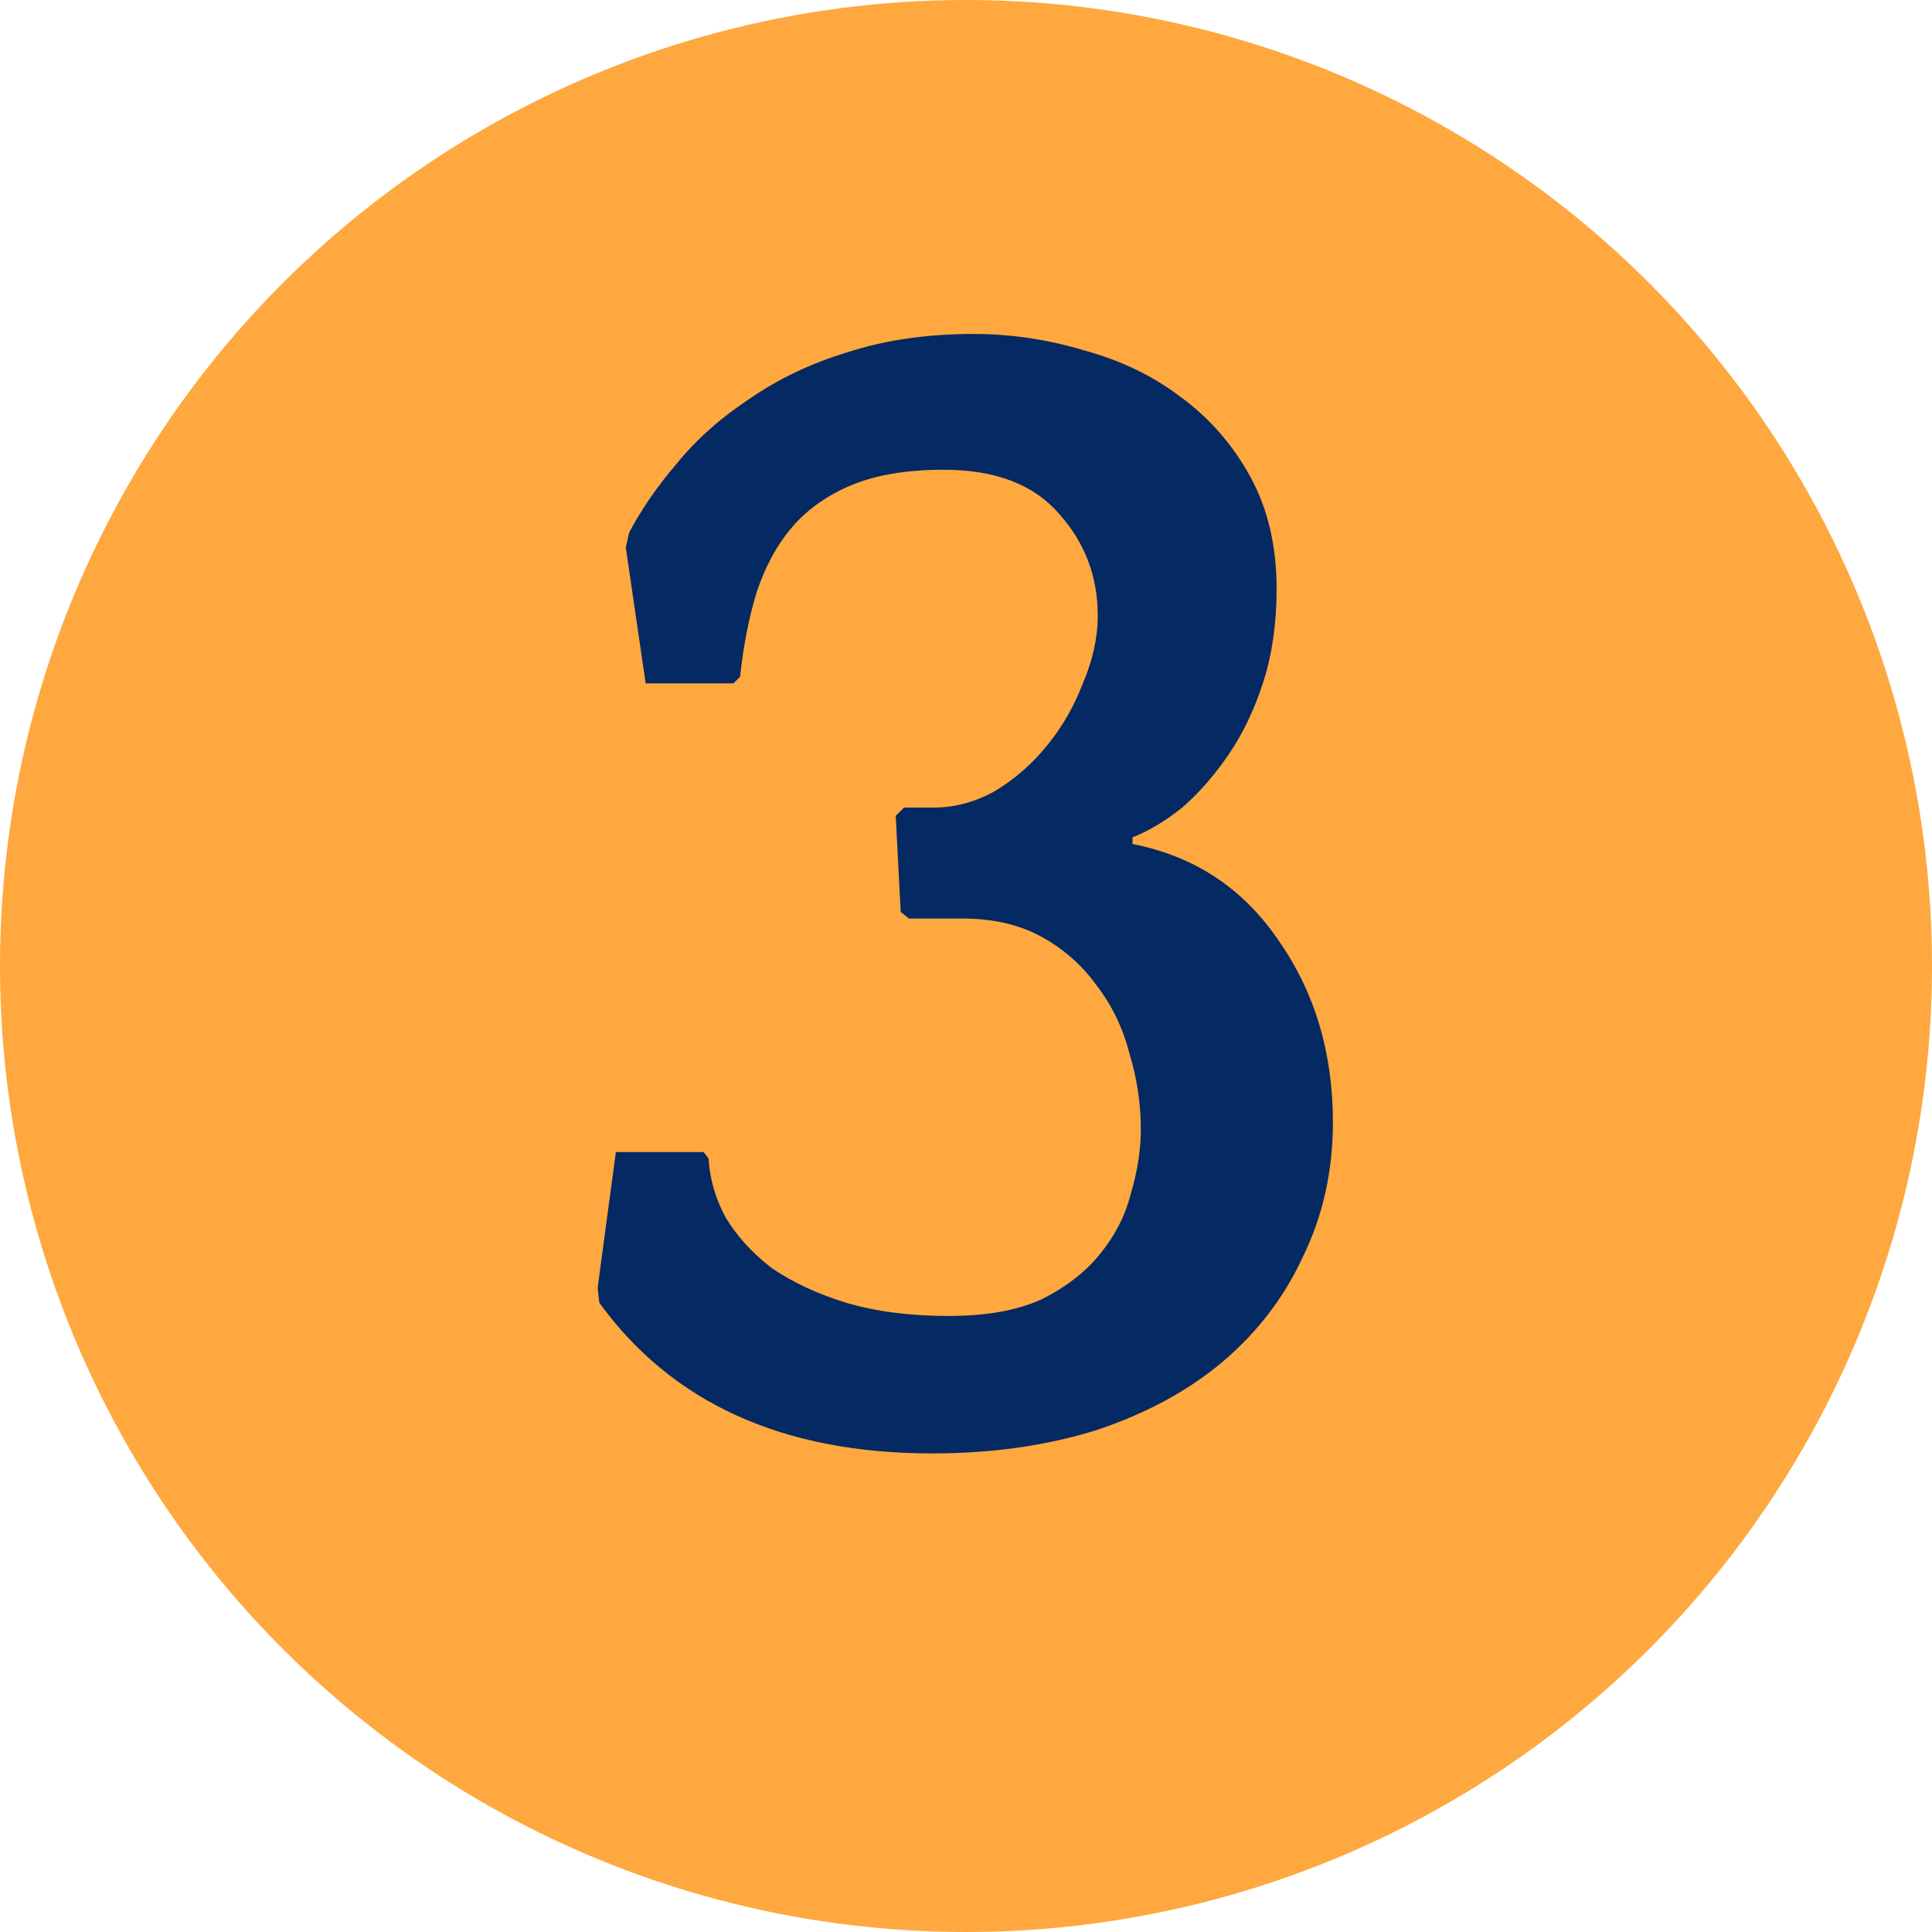
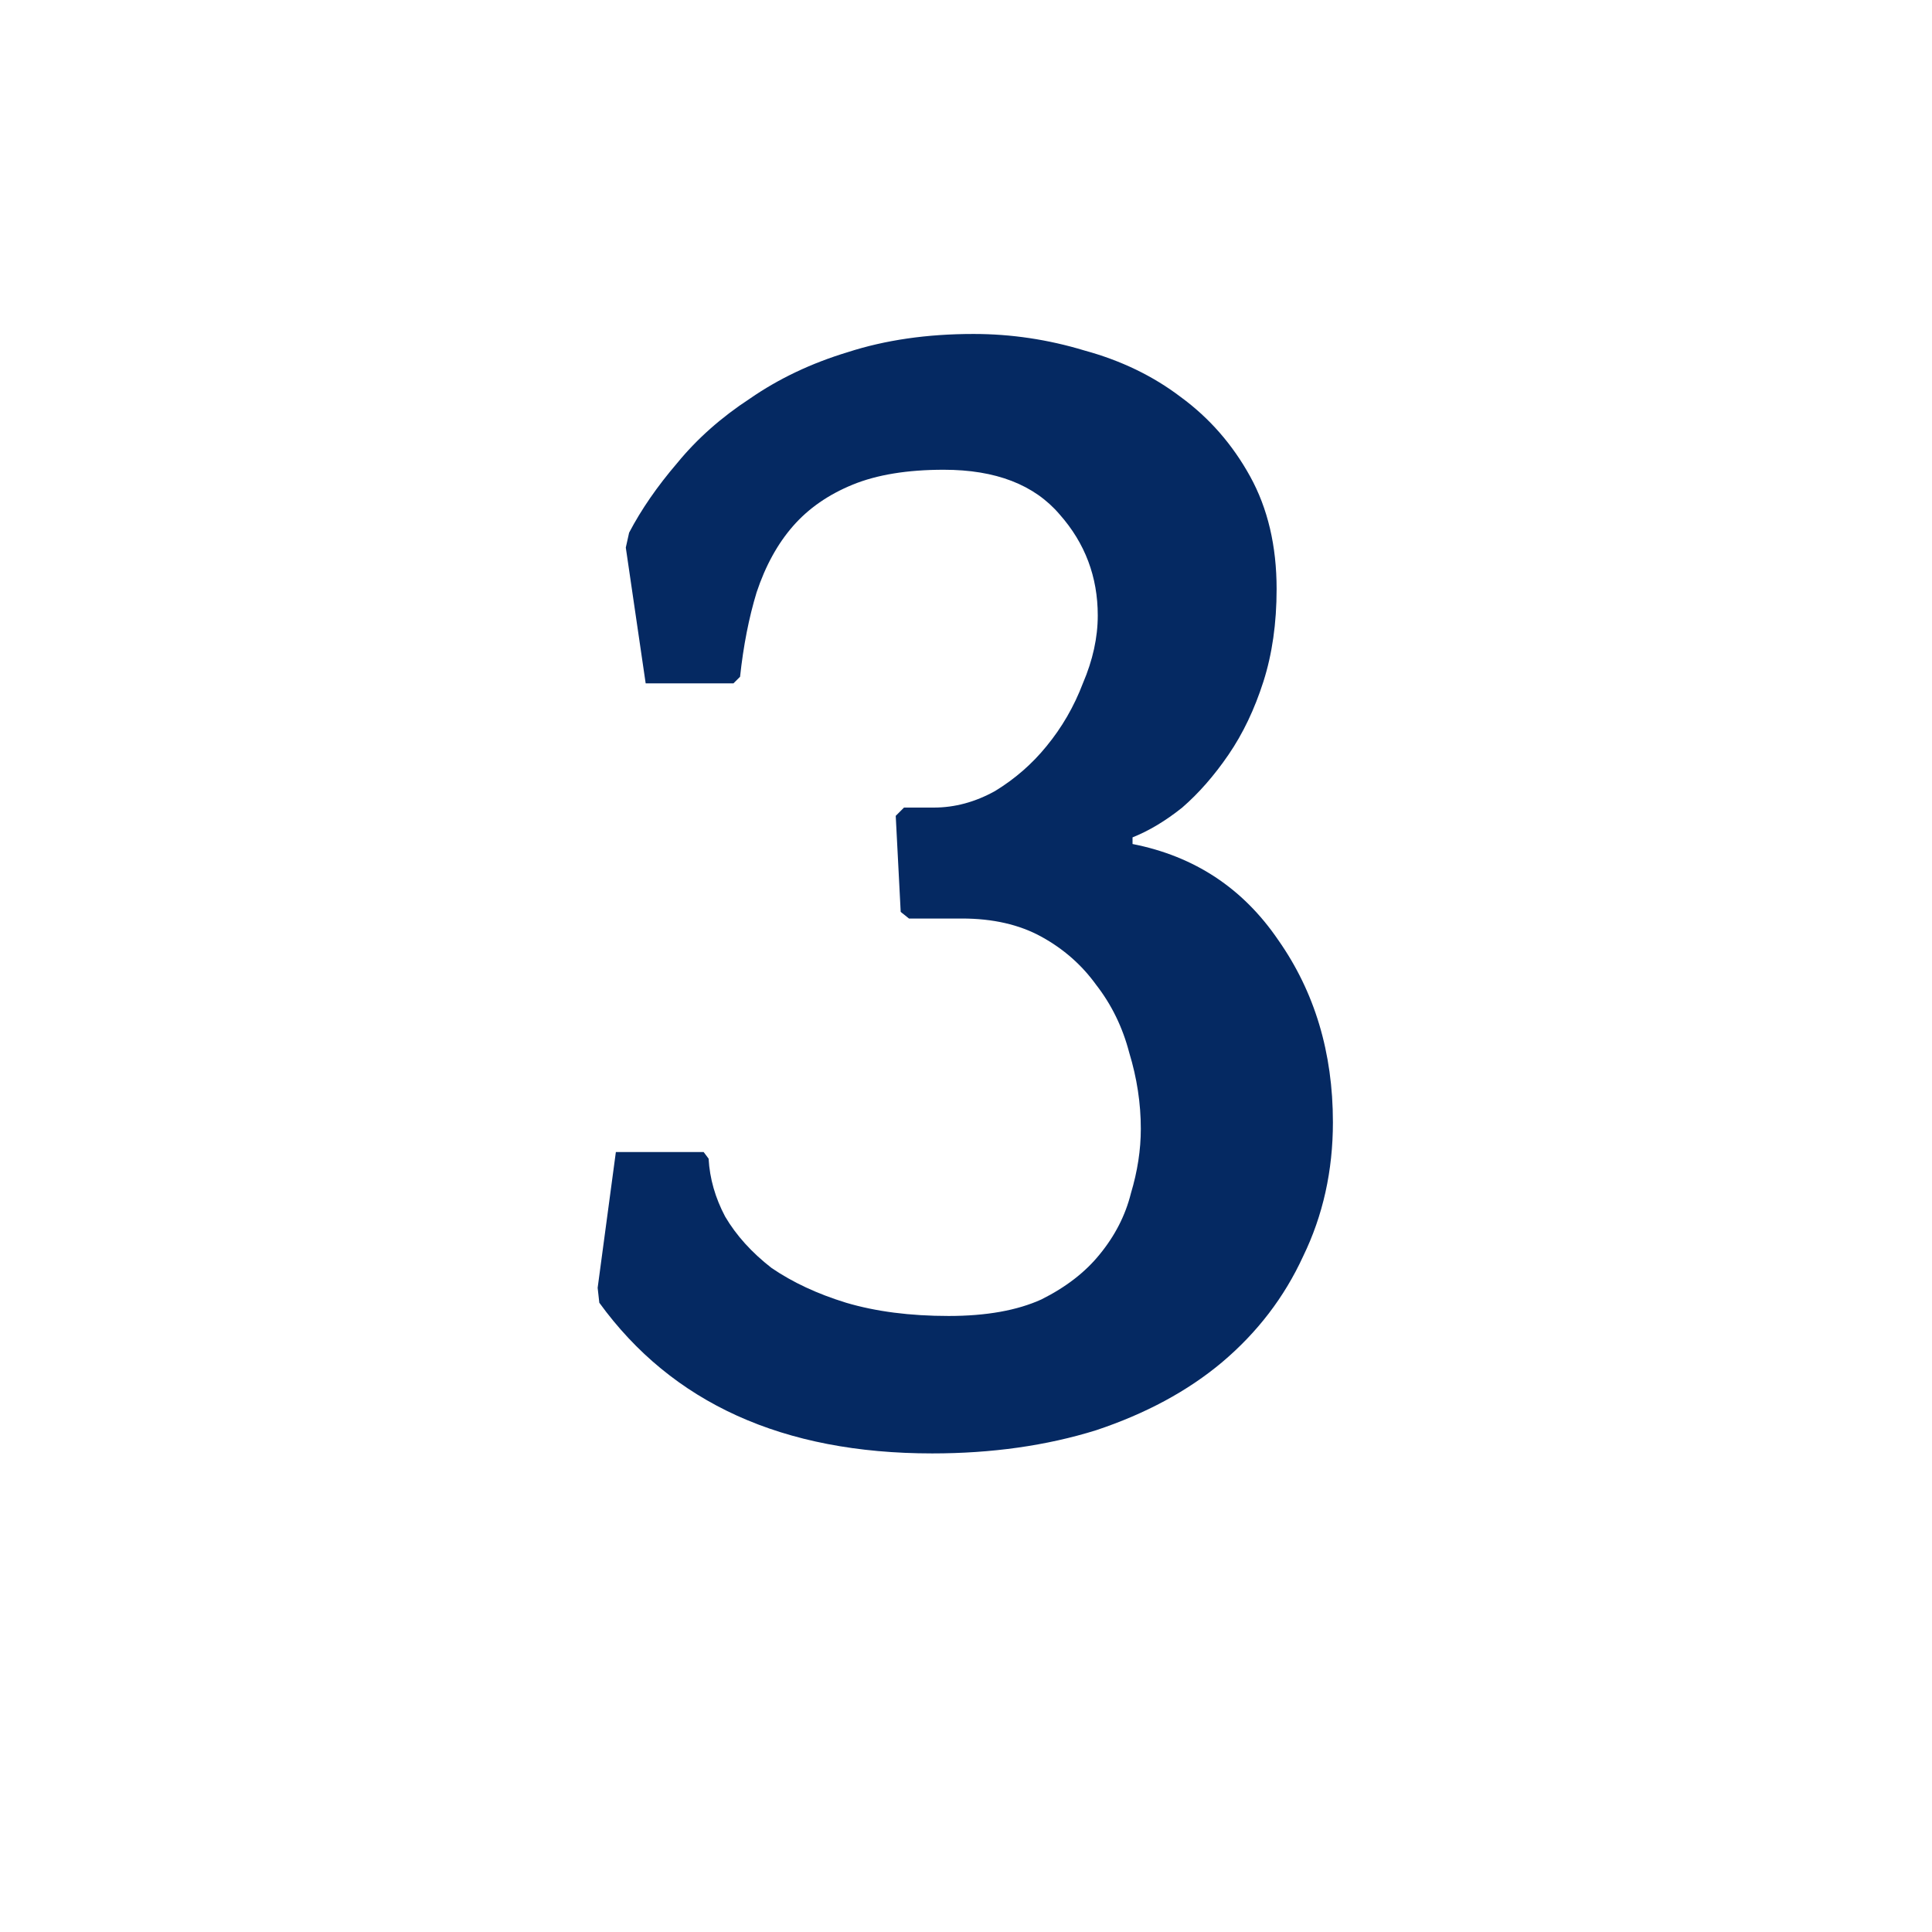
<svg xmlns="http://www.w3.org/2000/svg" width="35" height="35" viewBox="0 0 35 35" fill="none">
-   <circle cx="17.5" cy="17.5" r="17.5" fill="#FEA83F" />
-   <path d="M12.837 20.99C12.857 21.35 12.957 21.7 13.137 22.04C13.337 22.38 13.617 22.69 13.977 22.97C14.357 23.23 14.807 23.44 15.327 23.6C15.867 23.76 16.487 23.84 17.187 23.84C17.867 23.84 18.427 23.74 18.867 23.54C19.307 23.32 19.657 23.05 19.917 22.73C20.197 22.39 20.387 22.02 20.487 21.62C20.607 21.22 20.667 20.83 20.667 20.45C20.667 19.99 20.597 19.53 20.457 19.07C20.337 18.61 20.137 18.2 19.857 17.84C19.597 17.48 19.267 17.19 18.867 16.97C18.467 16.75 17.987 16.64 17.427 16.64H16.467L16.317 16.52L16.227 14.78L16.377 14.63H16.917C17.297 14.63 17.667 14.53 18.027 14.33C18.387 14.11 18.697 13.84 18.957 13.52C19.237 13.18 19.457 12.8 19.617 12.38C19.797 11.96 19.887 11.55 19.887 11.15C19.887 10.45 19.657 9.84 19.197 9.32C18.737 8.78 18.037 8.51 17.097 8.51C16.437 8.51 15.887 8.6 15.447 8.78C15.007 8.96 14.647 9.21 14.367 9.53C14.087 9.85 13.867 10.25 13.707 10.73C13.567 11.19 13.467 11.7 13.407 12.26L13.287 12.38H11.697L11.337 9.92L11.397 9.65C11.617 9.23 11.907 8.81 12.267 8.39C12.627 7.95 13.067 7.56 13.587 7.22C14.107 6.86 14.697 6.58 15.357 6.38C16.037 6.16 16.797 6.05 17.637 6.05C18.317 6.05 18.987 6.15 19.647 6.35C20.307 6.53 20.887 6.81 21.387 7.19C21.907 7.57 22.327 8.05 22.647 8.63C22.967 9.21 23.127 9.89 23.127 10.67C23.127 11.29 23.047 11.85 22.887 12.35C22.727 12.85 22.517 13.29 22.257 13.67C21.997 14.05 21.717 14.37 21.417 14.63C21.117 14.87 20.817 15.05 20.517 15.17V15.29C21.637 15.51 22.517 16.09 23.157 17.03C23.817 17.97 24.147 19.07 24.147 20.33C24.147 21.21 23.967 22.02 23.607 22.76C23.267 23.5 22.777 24.14 22.137 24.68C21.517 25.2 20.757 25.61 19.857 25.91C18.957 26.19 17.967 26.33 16.887 26.33C14.187 26.33 12.177 25.42 10.857 23.6L10.827 23.33L11.157 20.87H12.747L12.837 20.99Z" fill="#052962" />
+   <path d="M12.837 20.99C12.857 21.35 12.957 21.7 13.137 22.04C13.337 22.38 13.617 22.69 13.977 22.97C14.357 23.23 14.807 23.44 15.327 23.6C15.867 23.76 16.487 23.84 17.187 23.84C17.867 23.84 18.427 23.74 18.867 23.54C19.307 23.32 19.657 23.05 19.917 22.73C20.197 22.39 20.387 22.02 20.487 21.62C20.607 21.22 20.667 20.83 20.667 20.45C20.667 19.99 20.597 19.53 20.457 19.07C20.337 18.61 20.137 18.2 19.857 17.84C19.597 17.48 19.267 17.19 18.867 16.97C18.467 16.75 17.987 16.64 17.427 16.64H16.467L16.317 16.52L16.227 14.78L16.377 14.63H16.917C17.297 14.63 17.667 14.53 18.027 14.33C18.387 14.11 18.697 13.84 18.957 13.52C19.237 13.18 19.457 12.8 19.617 12.38C19.797 11.96 19.887 11.55 19.887 11.15C19.887 10.45 19.657 9.84 19.197 9.32C18.737 8.78 18.037 8.51 17.097 8.51C16.437 8.51 15.887 8.6 15.447 8.78C15.007 8.96 14.647 9.21 14.367 9.53C14.087 9.85 13.867 10.25 13.707 10.73C13.567 11.19 13.467 11.7 13.407 12.26L13.287 12.38H11.697L11.337 9.92L11.397 9.65C11.617 9.23 11.907 8.81 12.267 8.39C12.627 7.95 13.067 7.56 13.587 7.22C14.107 6.86 14.697 6.58 15.357 6.38C16.037 6.16 16.797 6.05 17.637 6.05C18.317 6.05 18.987 6.15 19.647 6.35C20.307 6.53 20.887 6.81 21.387 7.19C21.907 7.57 22.327 8.05 22.647 8.63C22.967 9.21 23.127 9.89 23.127 10.67C23.127 11.29 23.047 11.85 22.887 12.35C22.727 12.85 22.517 13.29 22.257 13.67C21.997 14.05 21.717 14.37 21.417 14.63C21.117 14.87 20.817 15.05 20.517 15.17V15.29C21.637 15.51 22.517 16.09 23.157 17.03C23.817 17.97 24.147 19.07 24.147 20.33C24.147 21.21 23.967 22.02 23.607 22.76C23.267 23.5 22.777 24.14 22.137 24.68C21.517 25.2 20.757 25.61 19.857 25.91C18.957 26.19 17.967 26.33 16.887 26.33C14.187 26.33 12.177 25.42 10.857 23.6L10.827 23.33L11.157 20.87H12.747Z" fill="#052962" />
</svg>